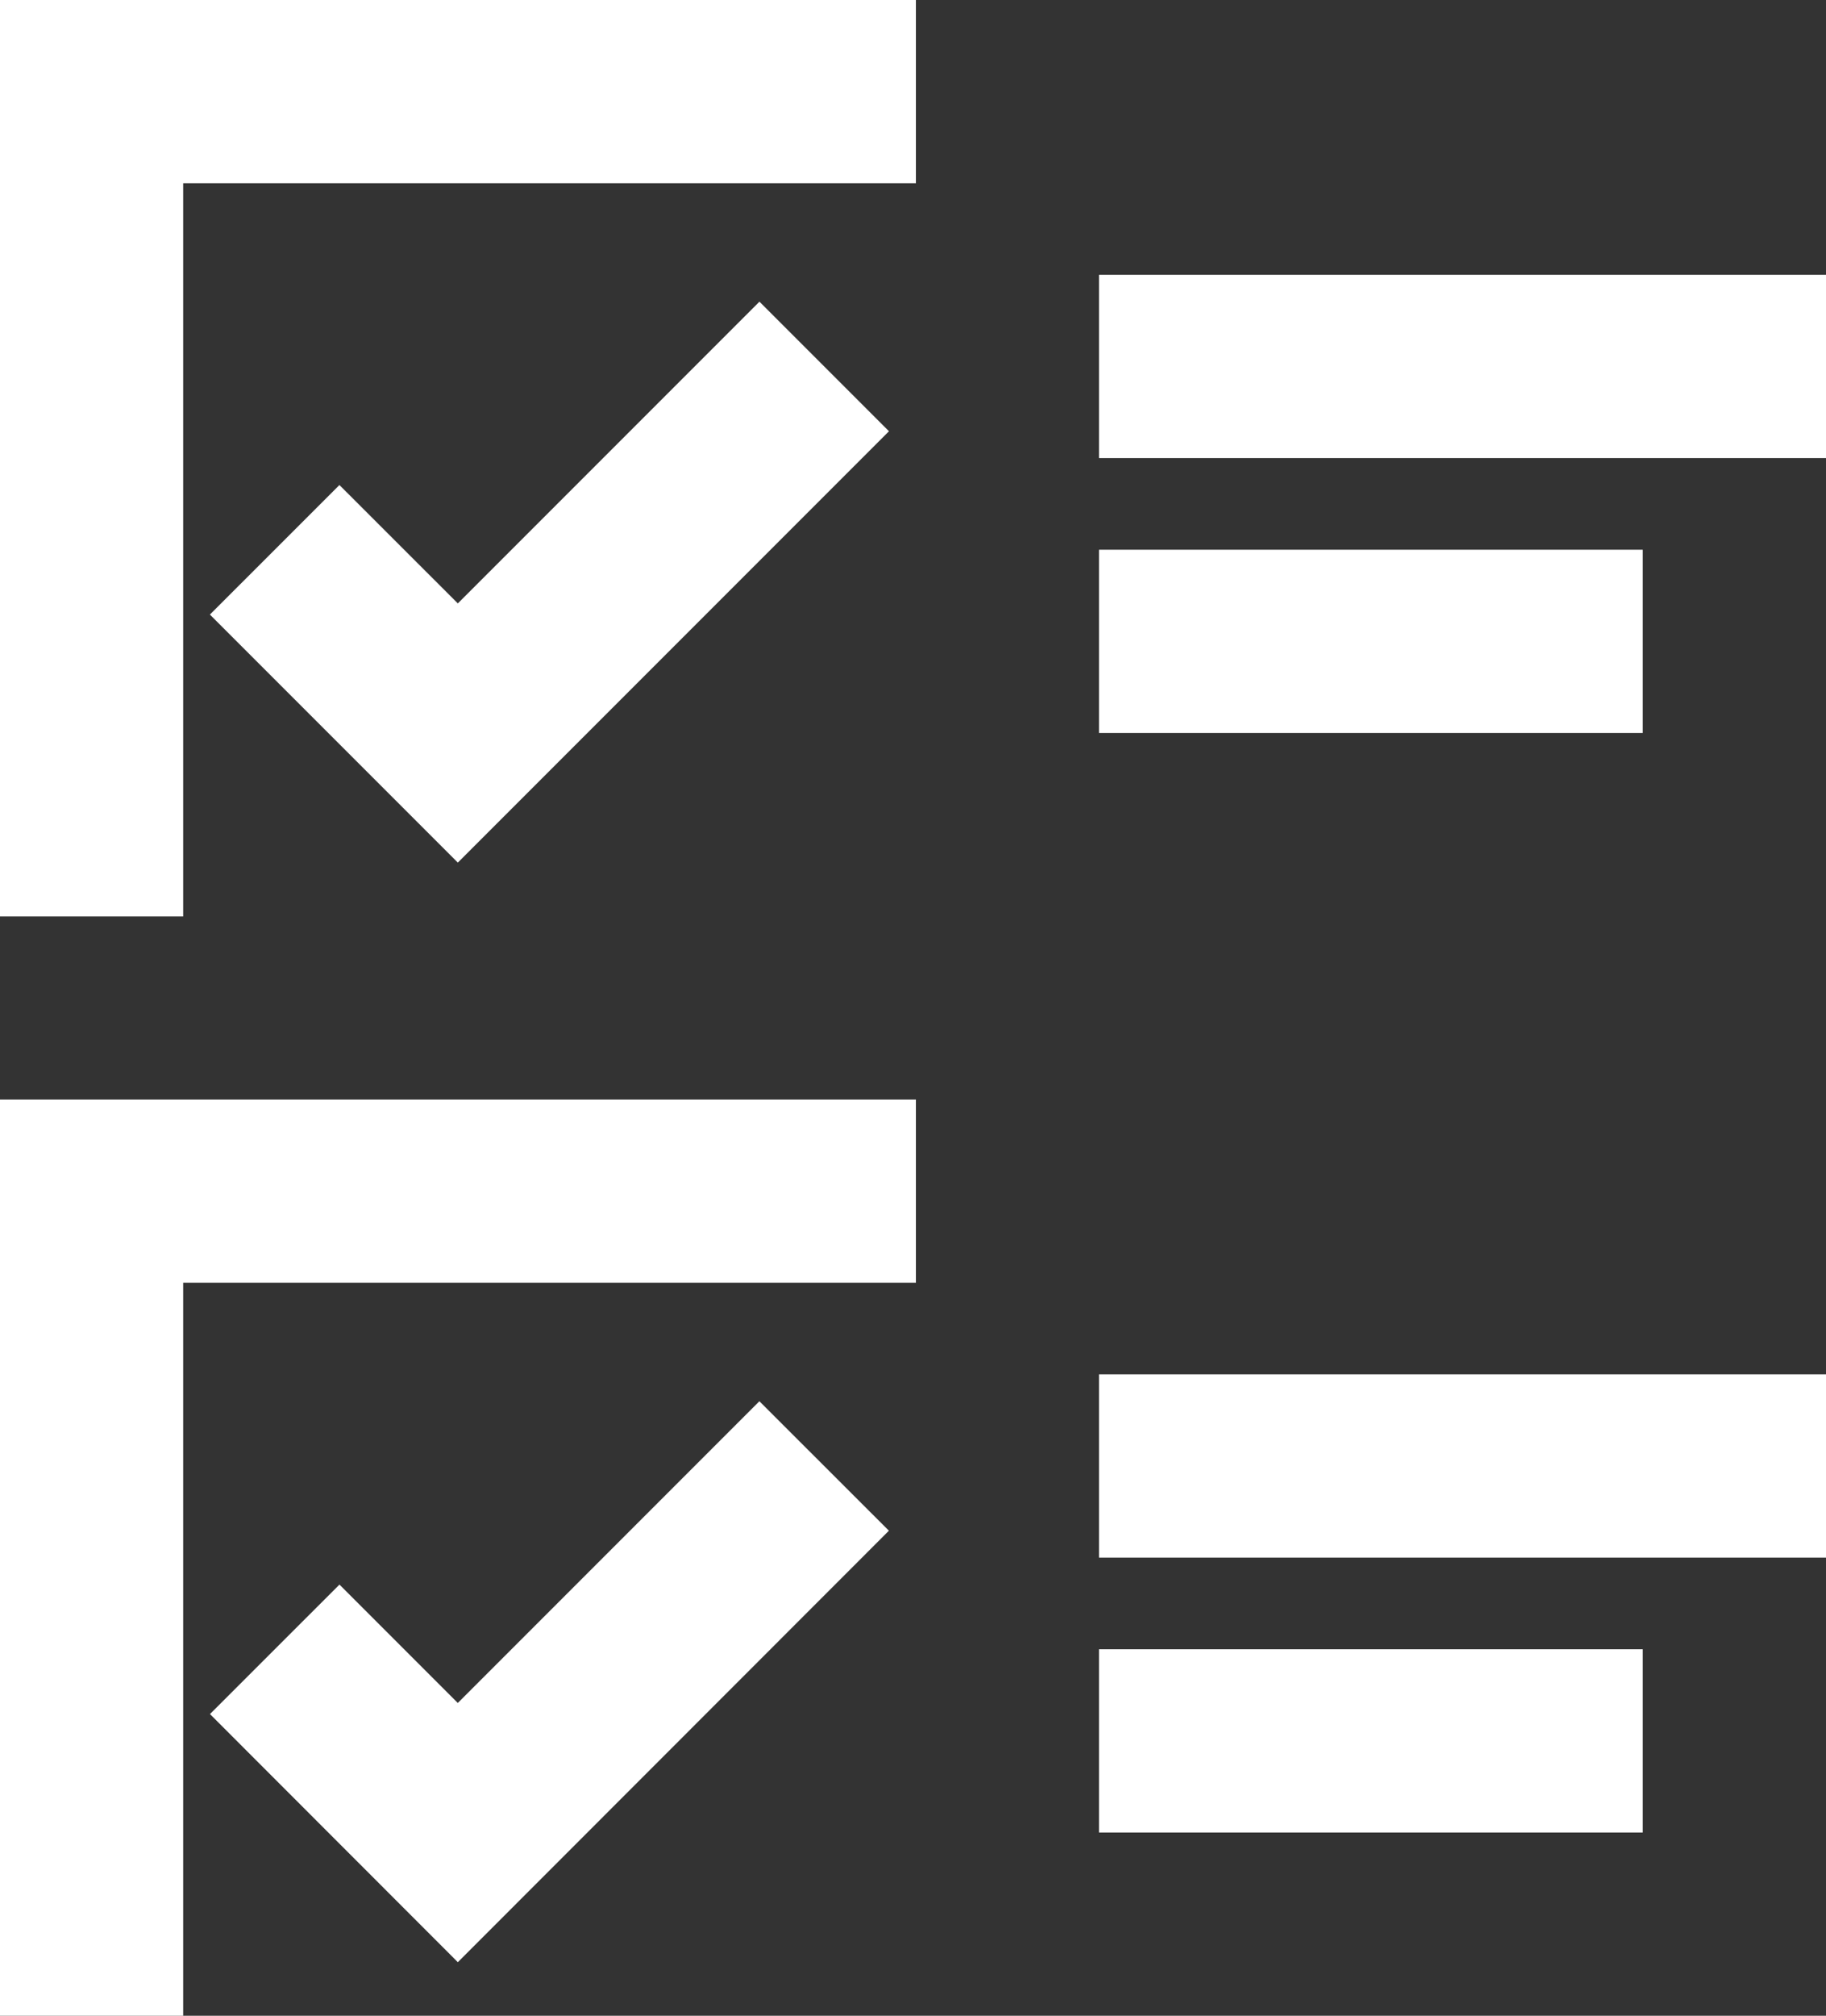
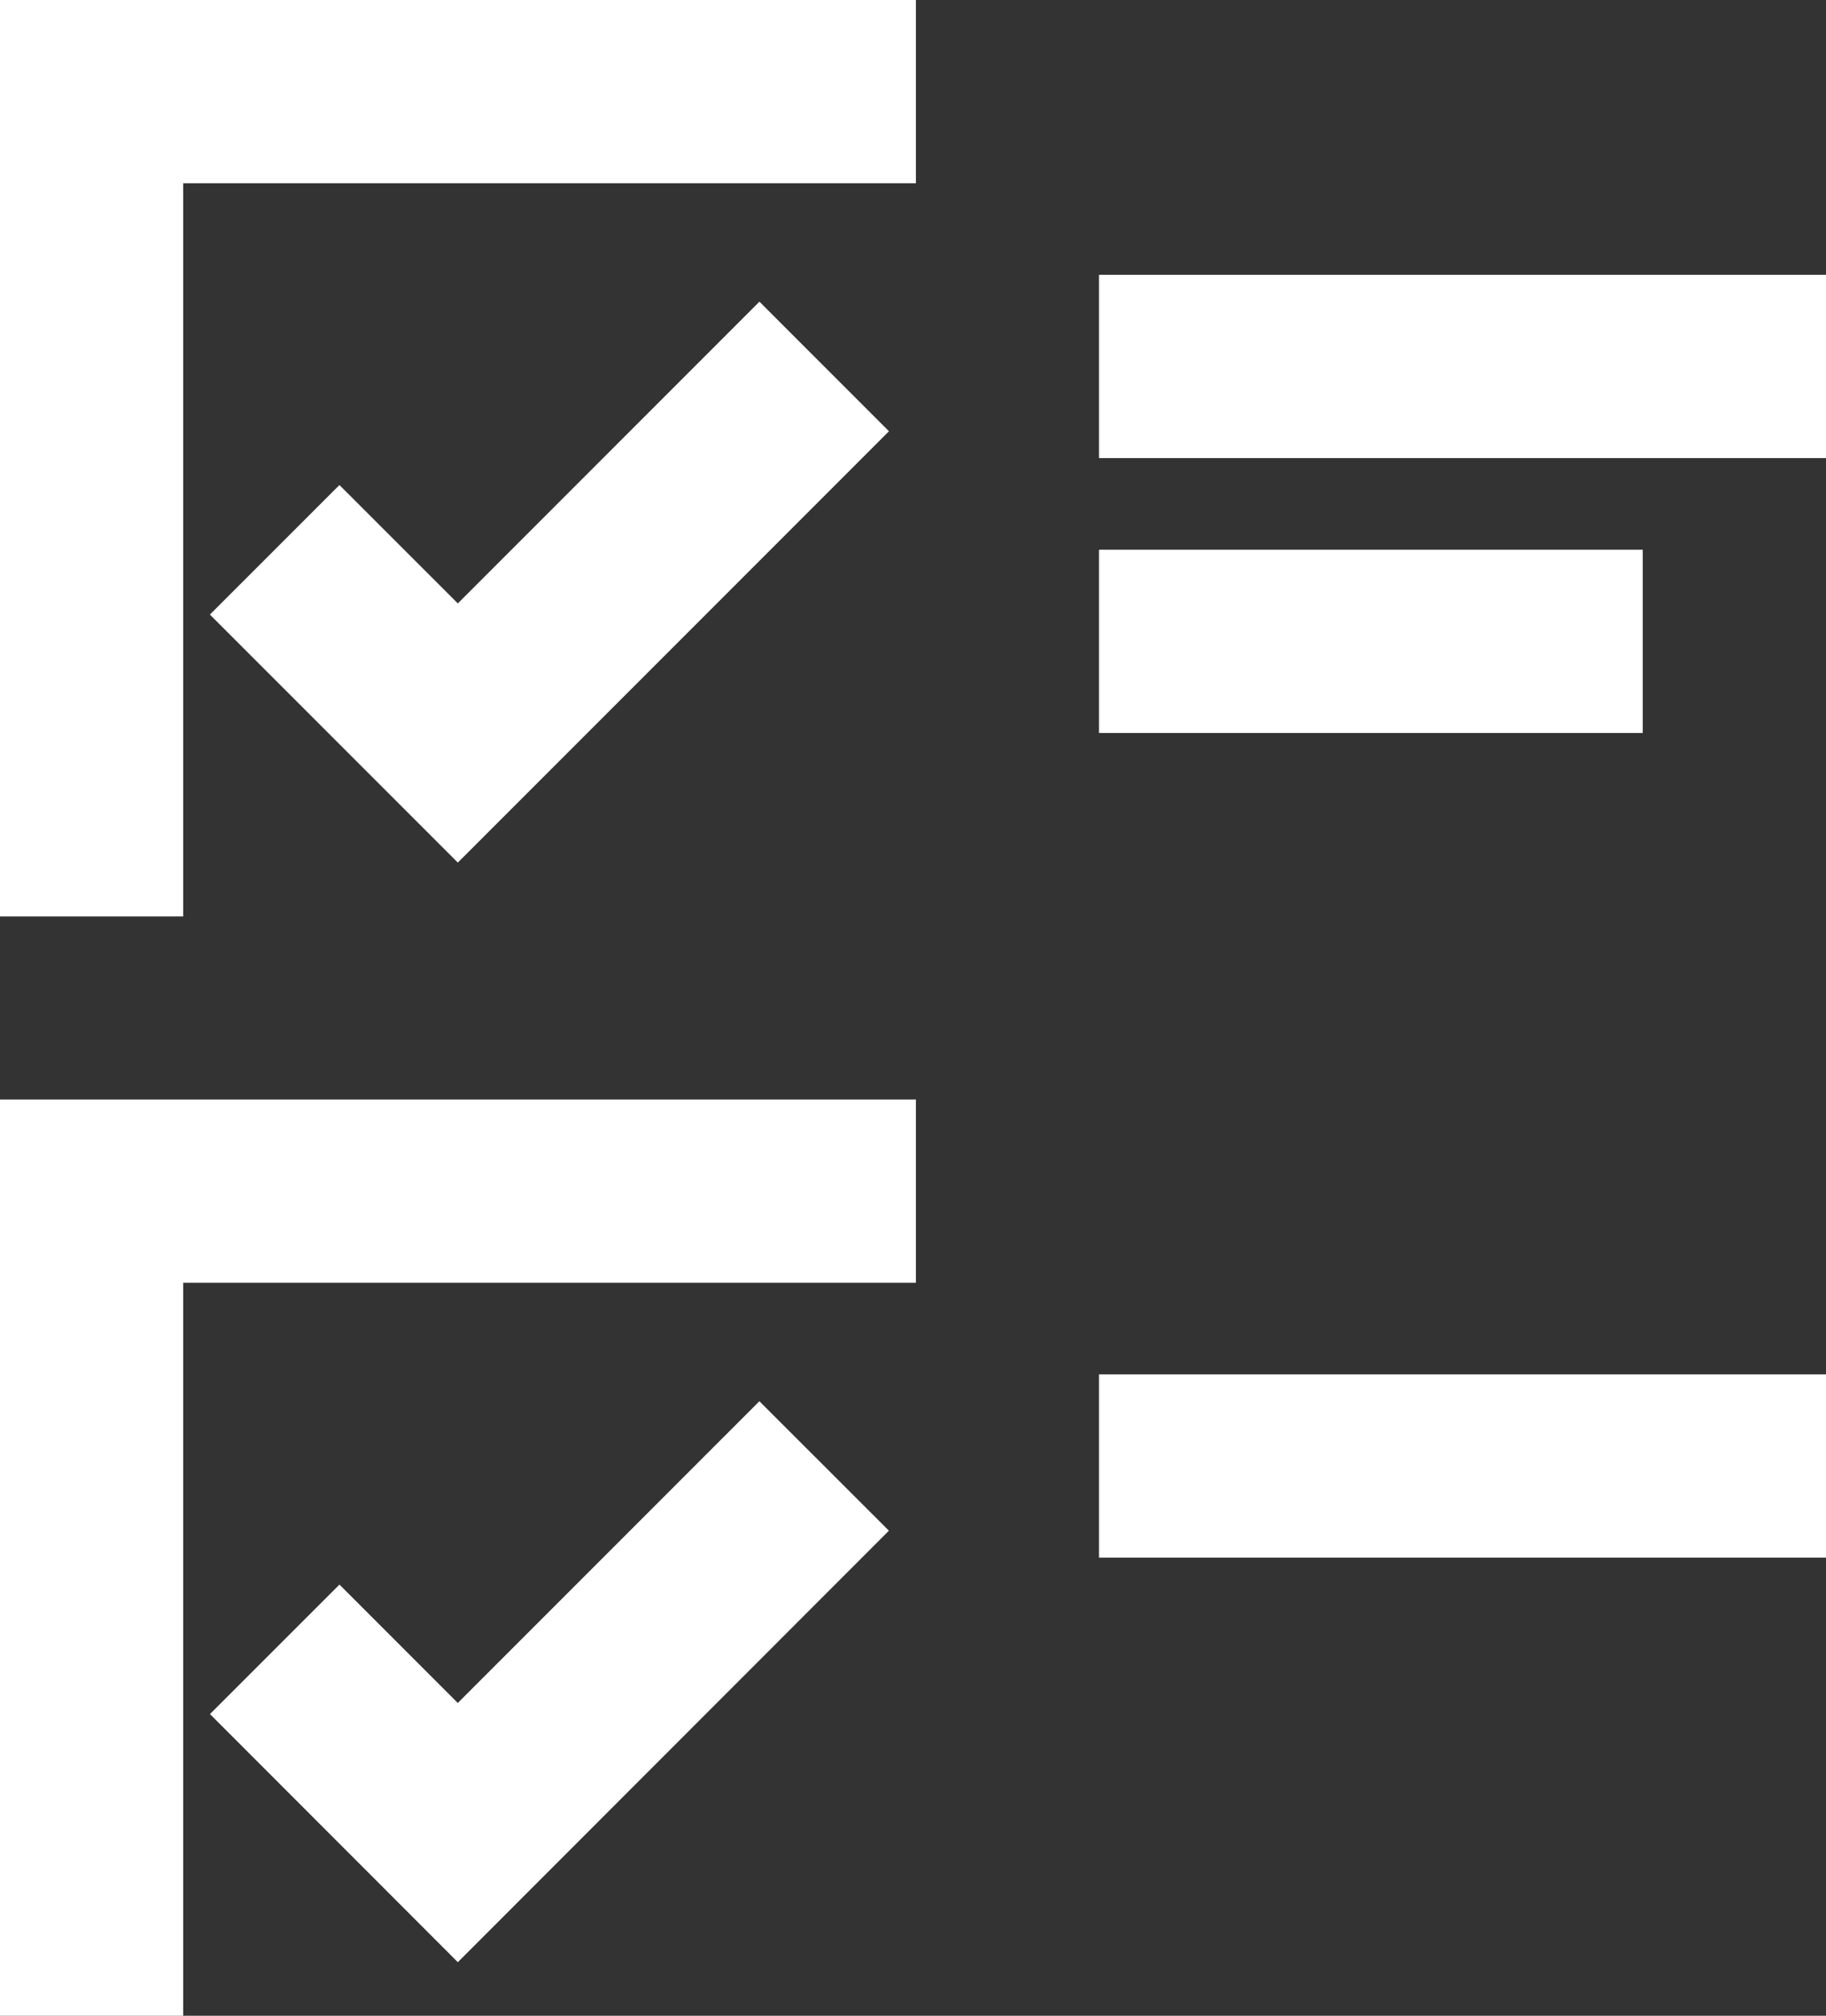
<svg xmlns="http://www.w3.org/2000/svg" id="Group_549" data-name="Group 549" width="53.221" height="58.728" viewBox="0 0 53.221 58.728">
  <rect x="0" y="0" width="53.221" height="58.728" fill="#333333" stroke="none" />
  <g id="Group_548" data-name="Group 548" transform="translate(0 0)">
    <path id="Path_577" data-name="Path 577" d="M6.067,8.635,2.292,12.409l7.226,7.226L22.084,7.068,18.309,3.293,9.518,12.084Z" transform="translate(3.826 5.496)" fill="#fff" />
    <rect id="Rectangle_65" data-name="Rectangle 65" width="21.19" height="5.339" transform="translate(32.031 8.007)" fill="#fff" />
    <rect id="Rectangle_66" data-name="Rectangle 66" width="15.849" height="5.339" transform="translate(32.031 16.016)" fill="#fff" />
    <path id="Path_578" data-name="Path 578" d="M0,0V26.7H5.339V5.339H26.695V0Z" transform="translate(0 0)" fill="#fff" />
    <path id="Path_579" data-name="Path 579" d="M9.516,24.084,6.067,20.635,2.293,24.407l7.224,7.229L22.081,19.065l-3.775-3.772Z" transform="translate(3.827 25.531)" fill="#fff" />
    <rect id="Rectangle_67" data-name="Rectangle 67" width="21.19" height="5.339" transform="translate(32.031 40.041)" fill="#fff" />
-     <rect id="Rectangle_68" data-name="Rectangle 68" width="15.849" height="5.339" transform="translate(32.031 48.05)" fill="#fff" />
    <path id="Path_580" data-name="Path 580" d="M0,12V38.695H5.339V17.339H26.695V12Z" transform="translate(0 20.033)" fill="#fff" />
  </g>
</svg>